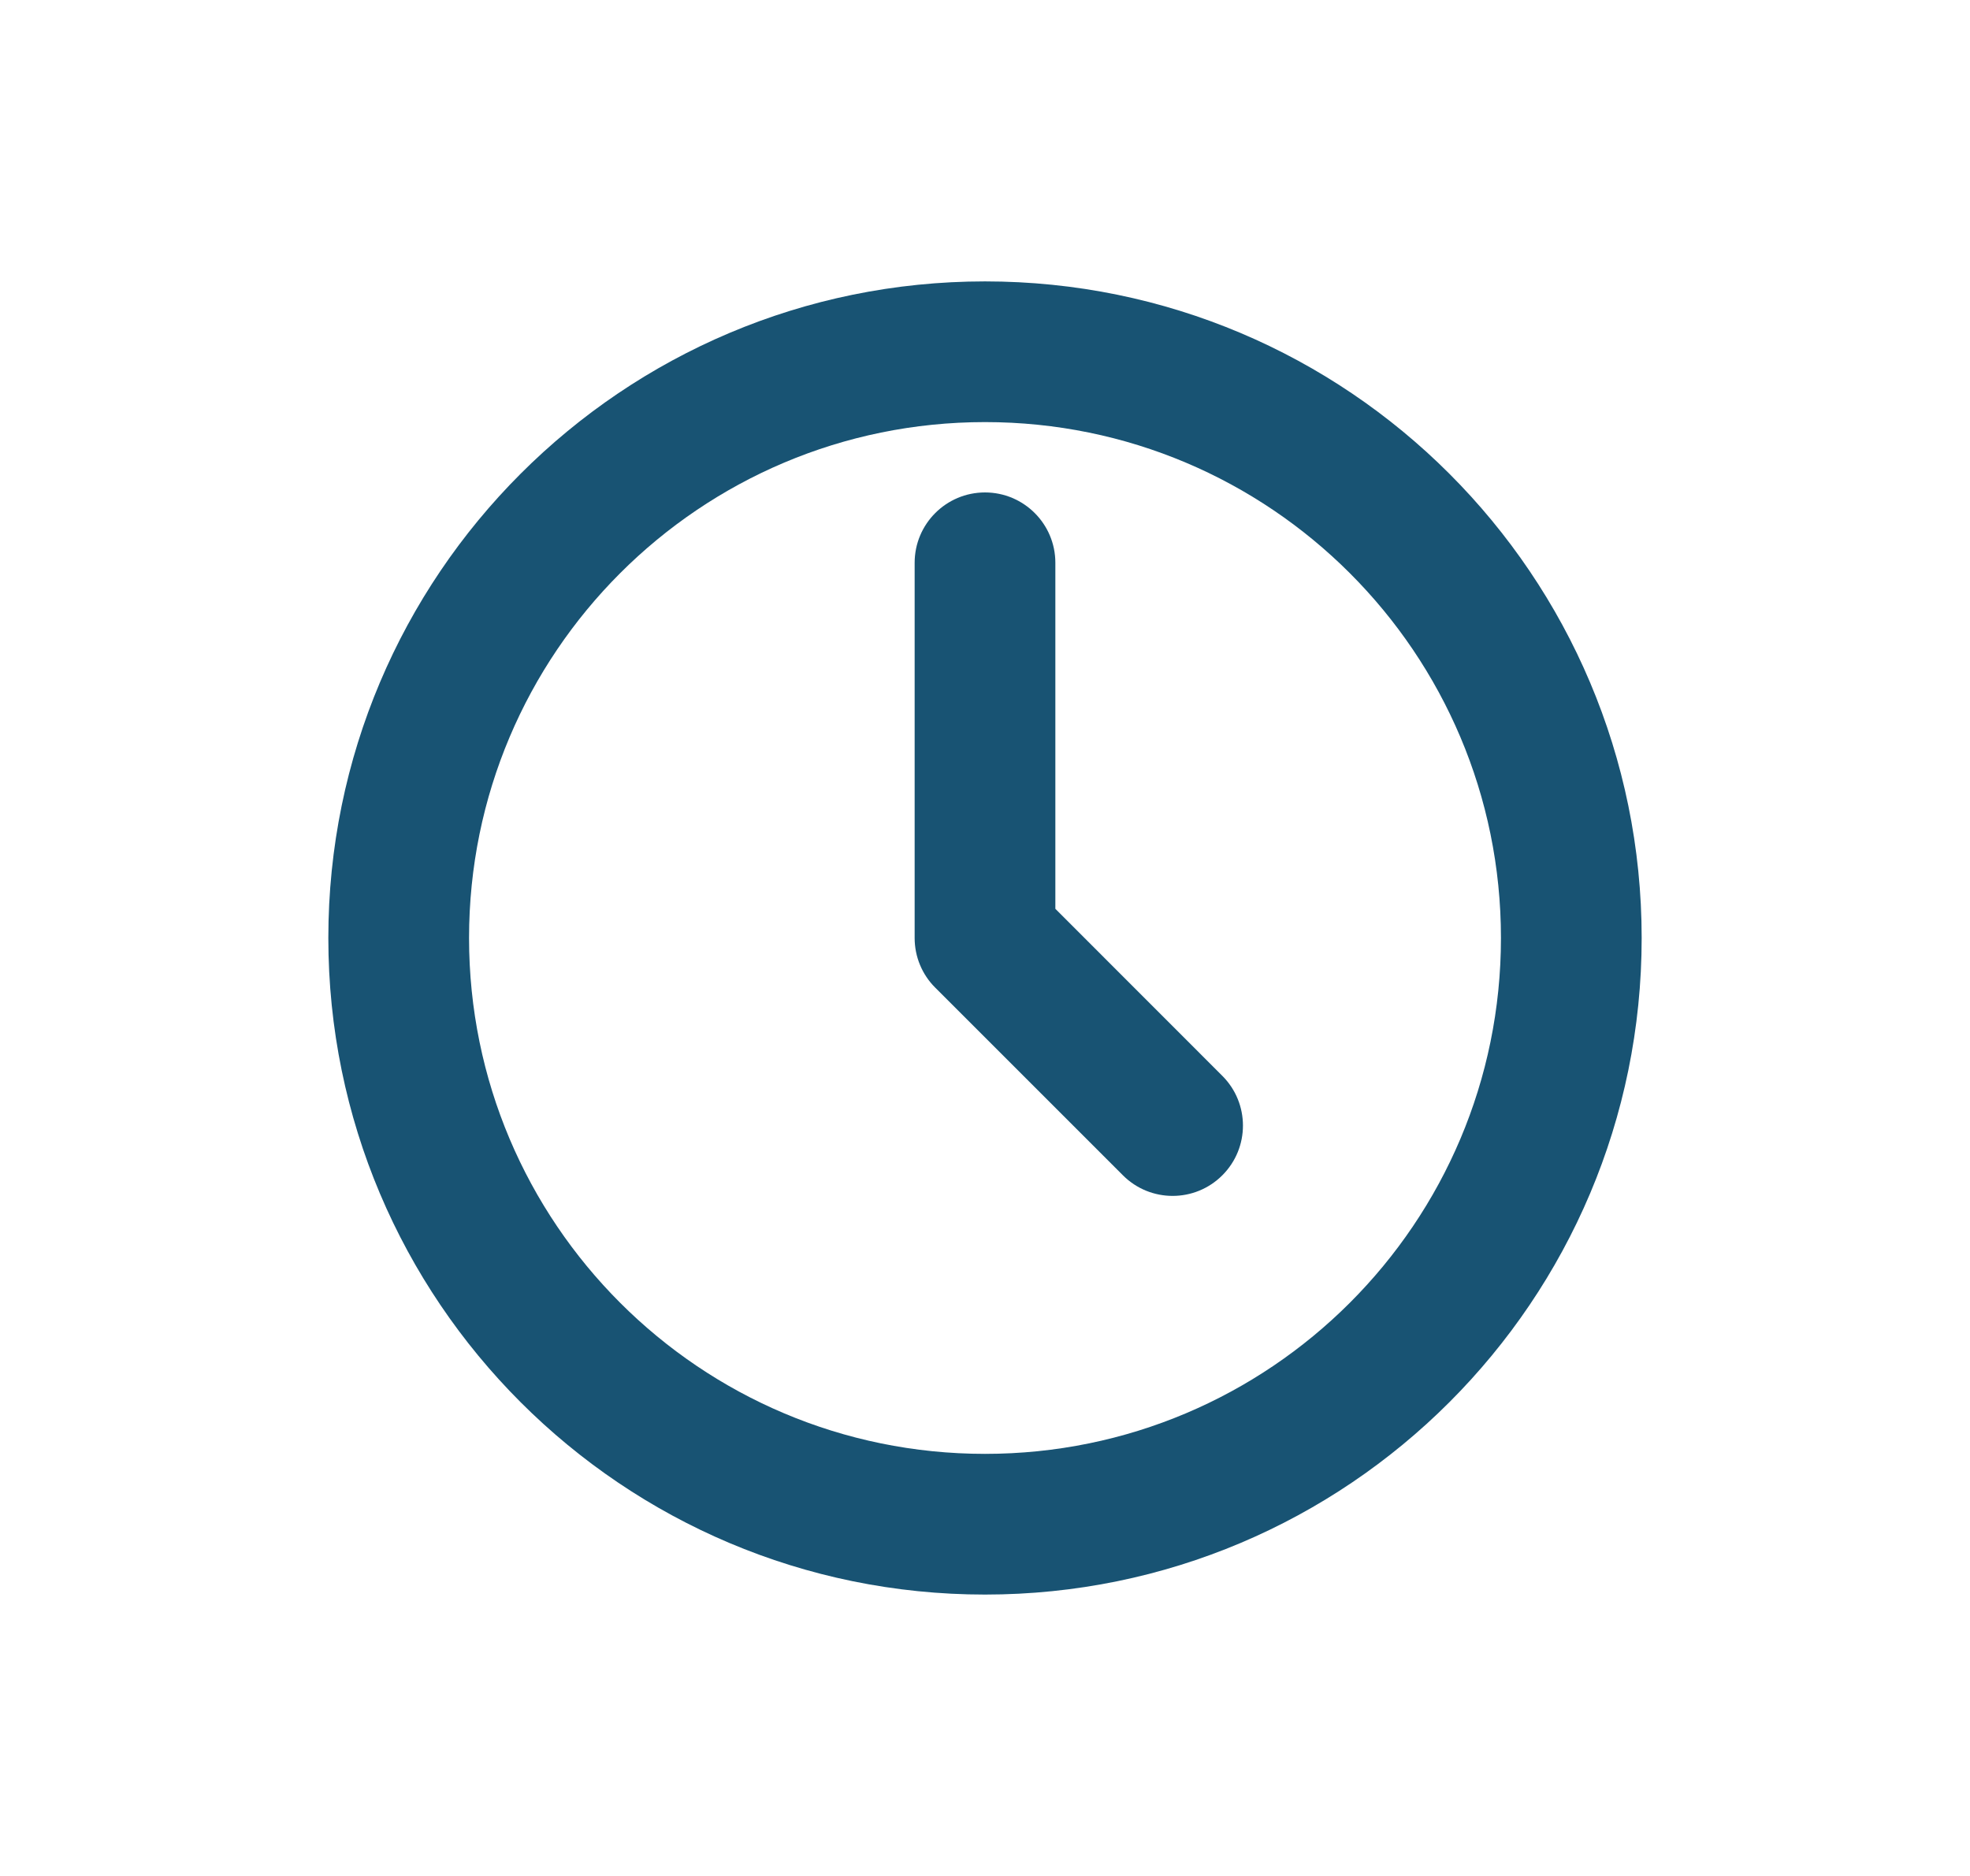
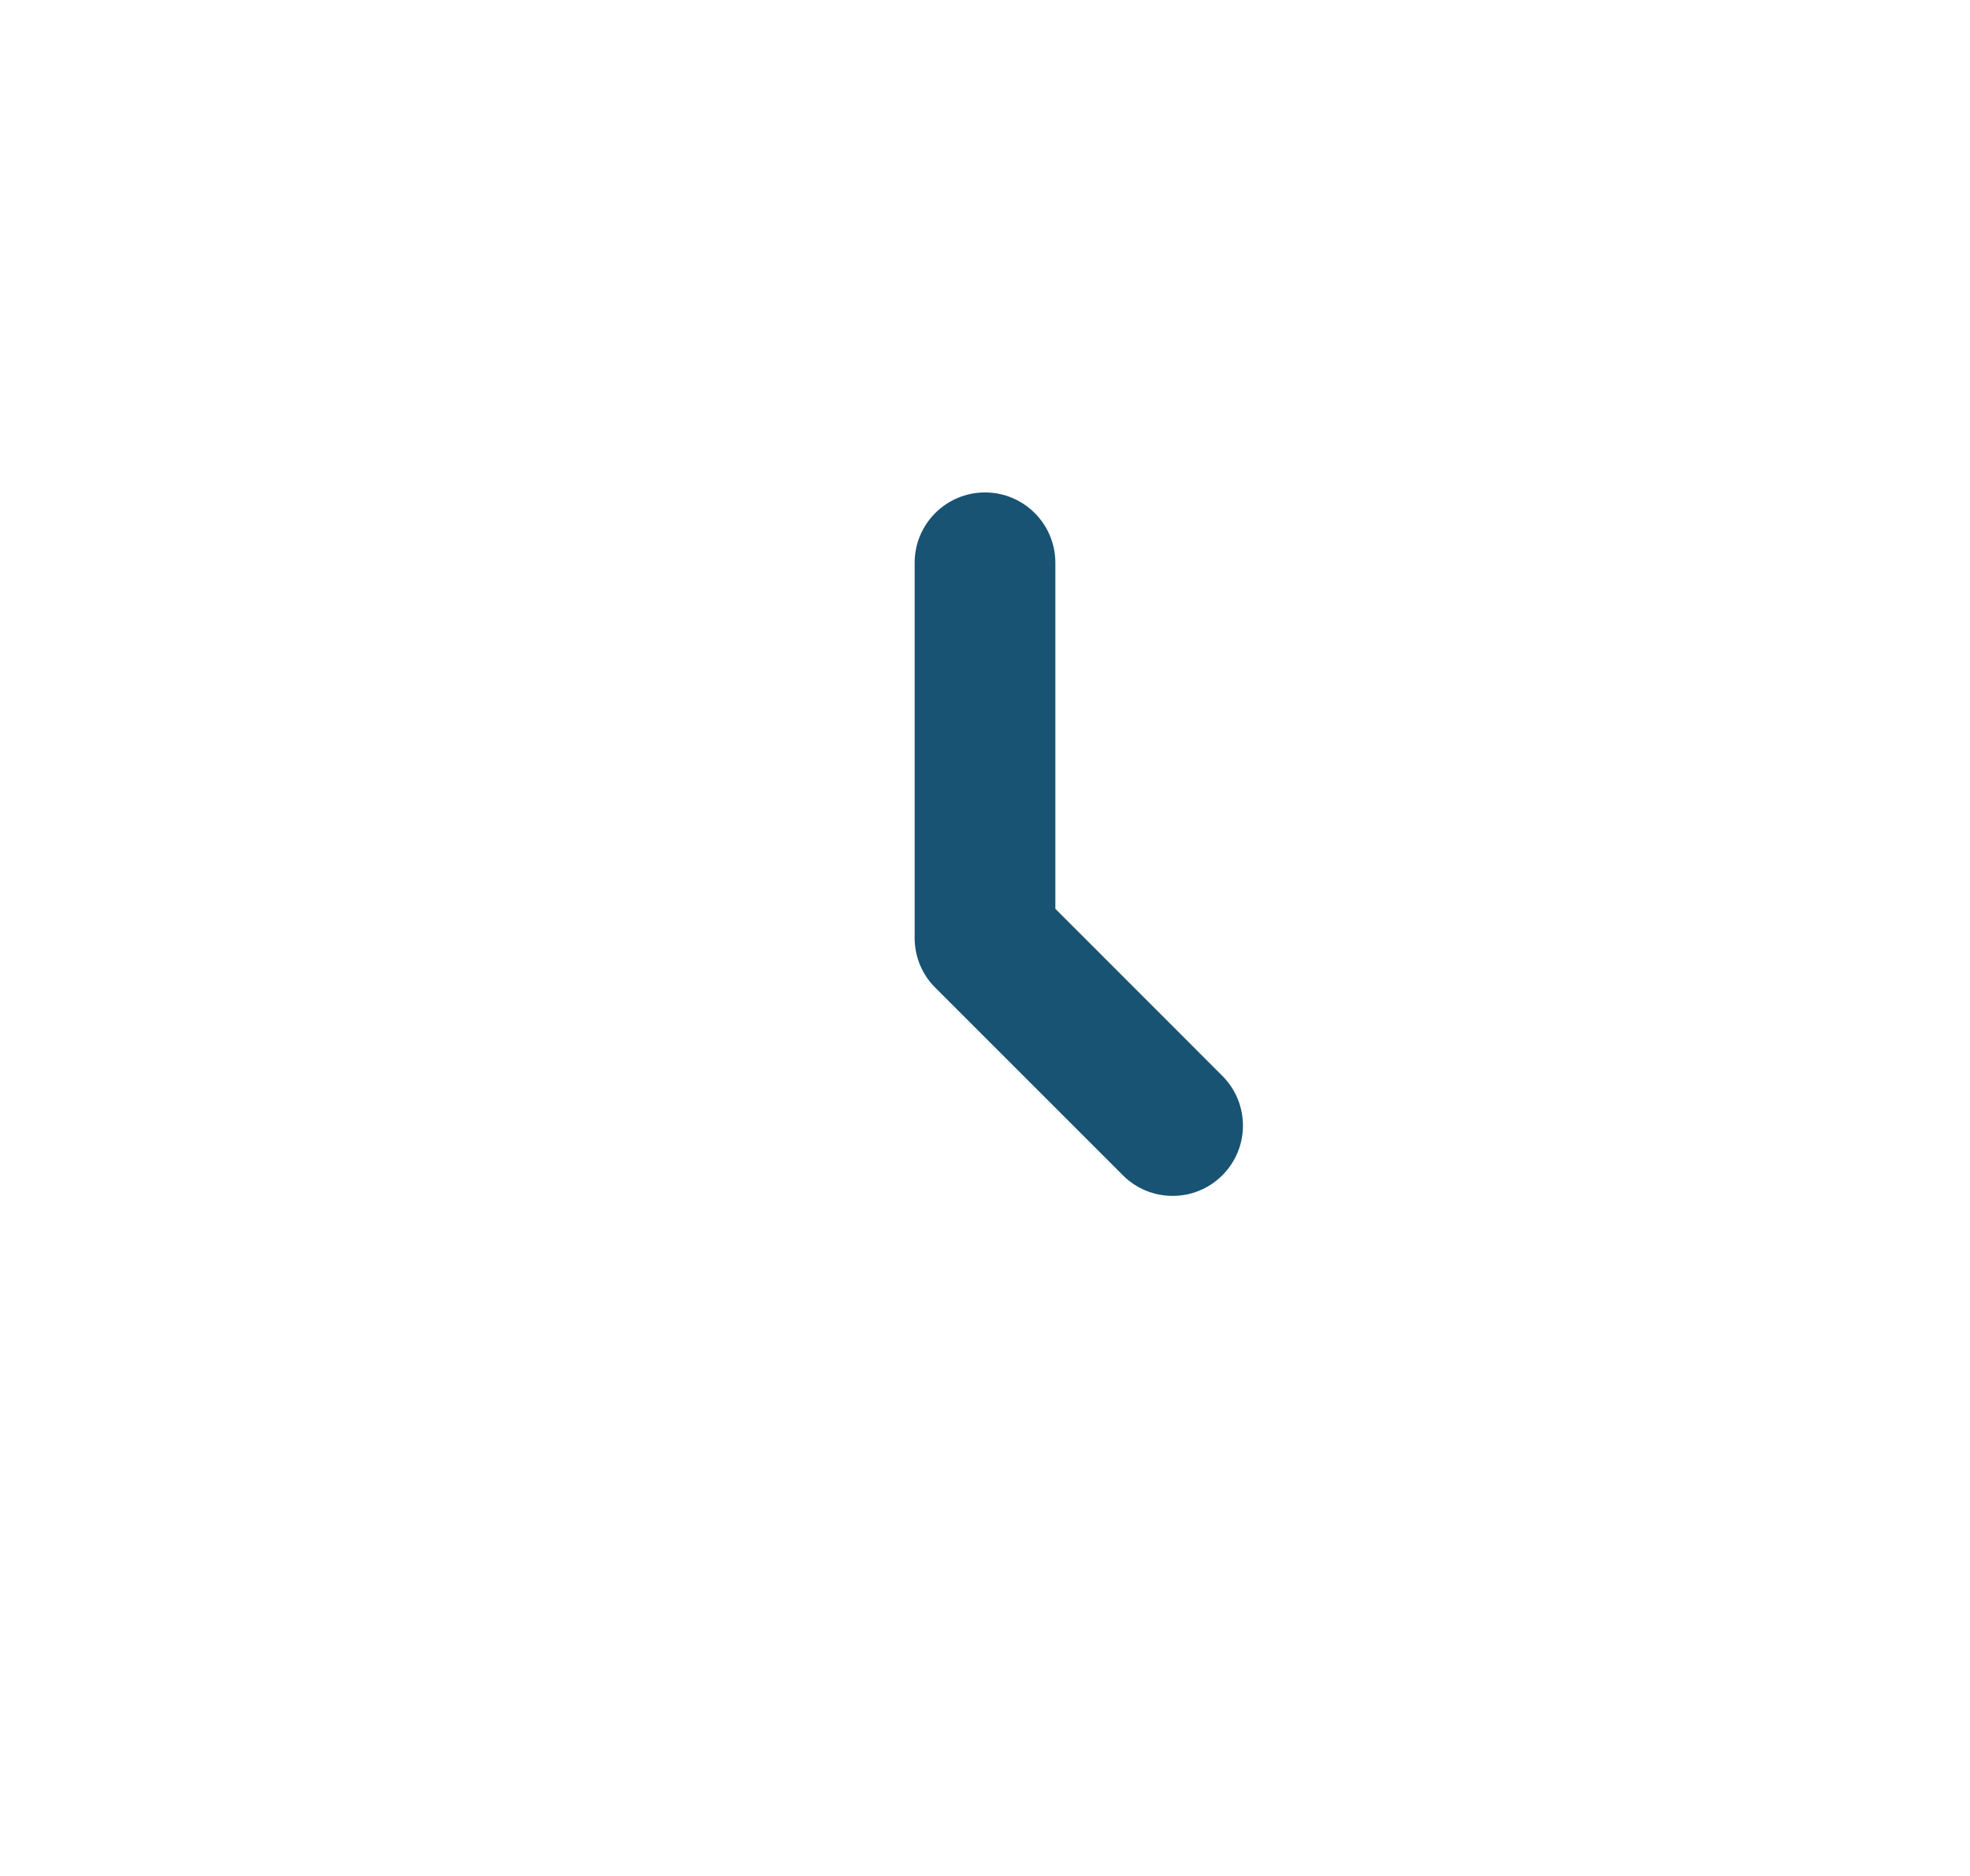
<svg xmlns="http://www.w3.org/2000/svg" width="21" height="20" viewBox="0 0 21 20" fill="none">
  <path d="M11.25 6C11.25 5.586 10.914 5.25 10.5 5.25C10.086 5.25 9.75 5.586 9.75 6L9.75 10C9.75 10.199 9.829 10.39 9.97 10.53L11.97 12.53C12.263 12.823 12.737 12.823 13.03 12.53C13.323 12.237 13.323 11.763 13.03 11.47L11.25 9.689L11.25 6Z" fill="#185373" />
-   <path fill-rule="evenodd" clip-rule="evenodd" d="M17.5 10C17.5 13.866 14.366 17 10.5 17C6.634 17 3.5 13.866 3.5 10C3.5 6.134 6.634 3 10.5 3C14.366 3 17.5 6.134 17.5 10ZM16 10C16 13.038 13.538 15.5 10.5 15.5C7.462 15.5 5 13.038 5 10C5 6.962 7.462 4.5 10.5 4.5C13.538 4.5 16 6.962 16 10Z" fill="#185373" />
</svg>